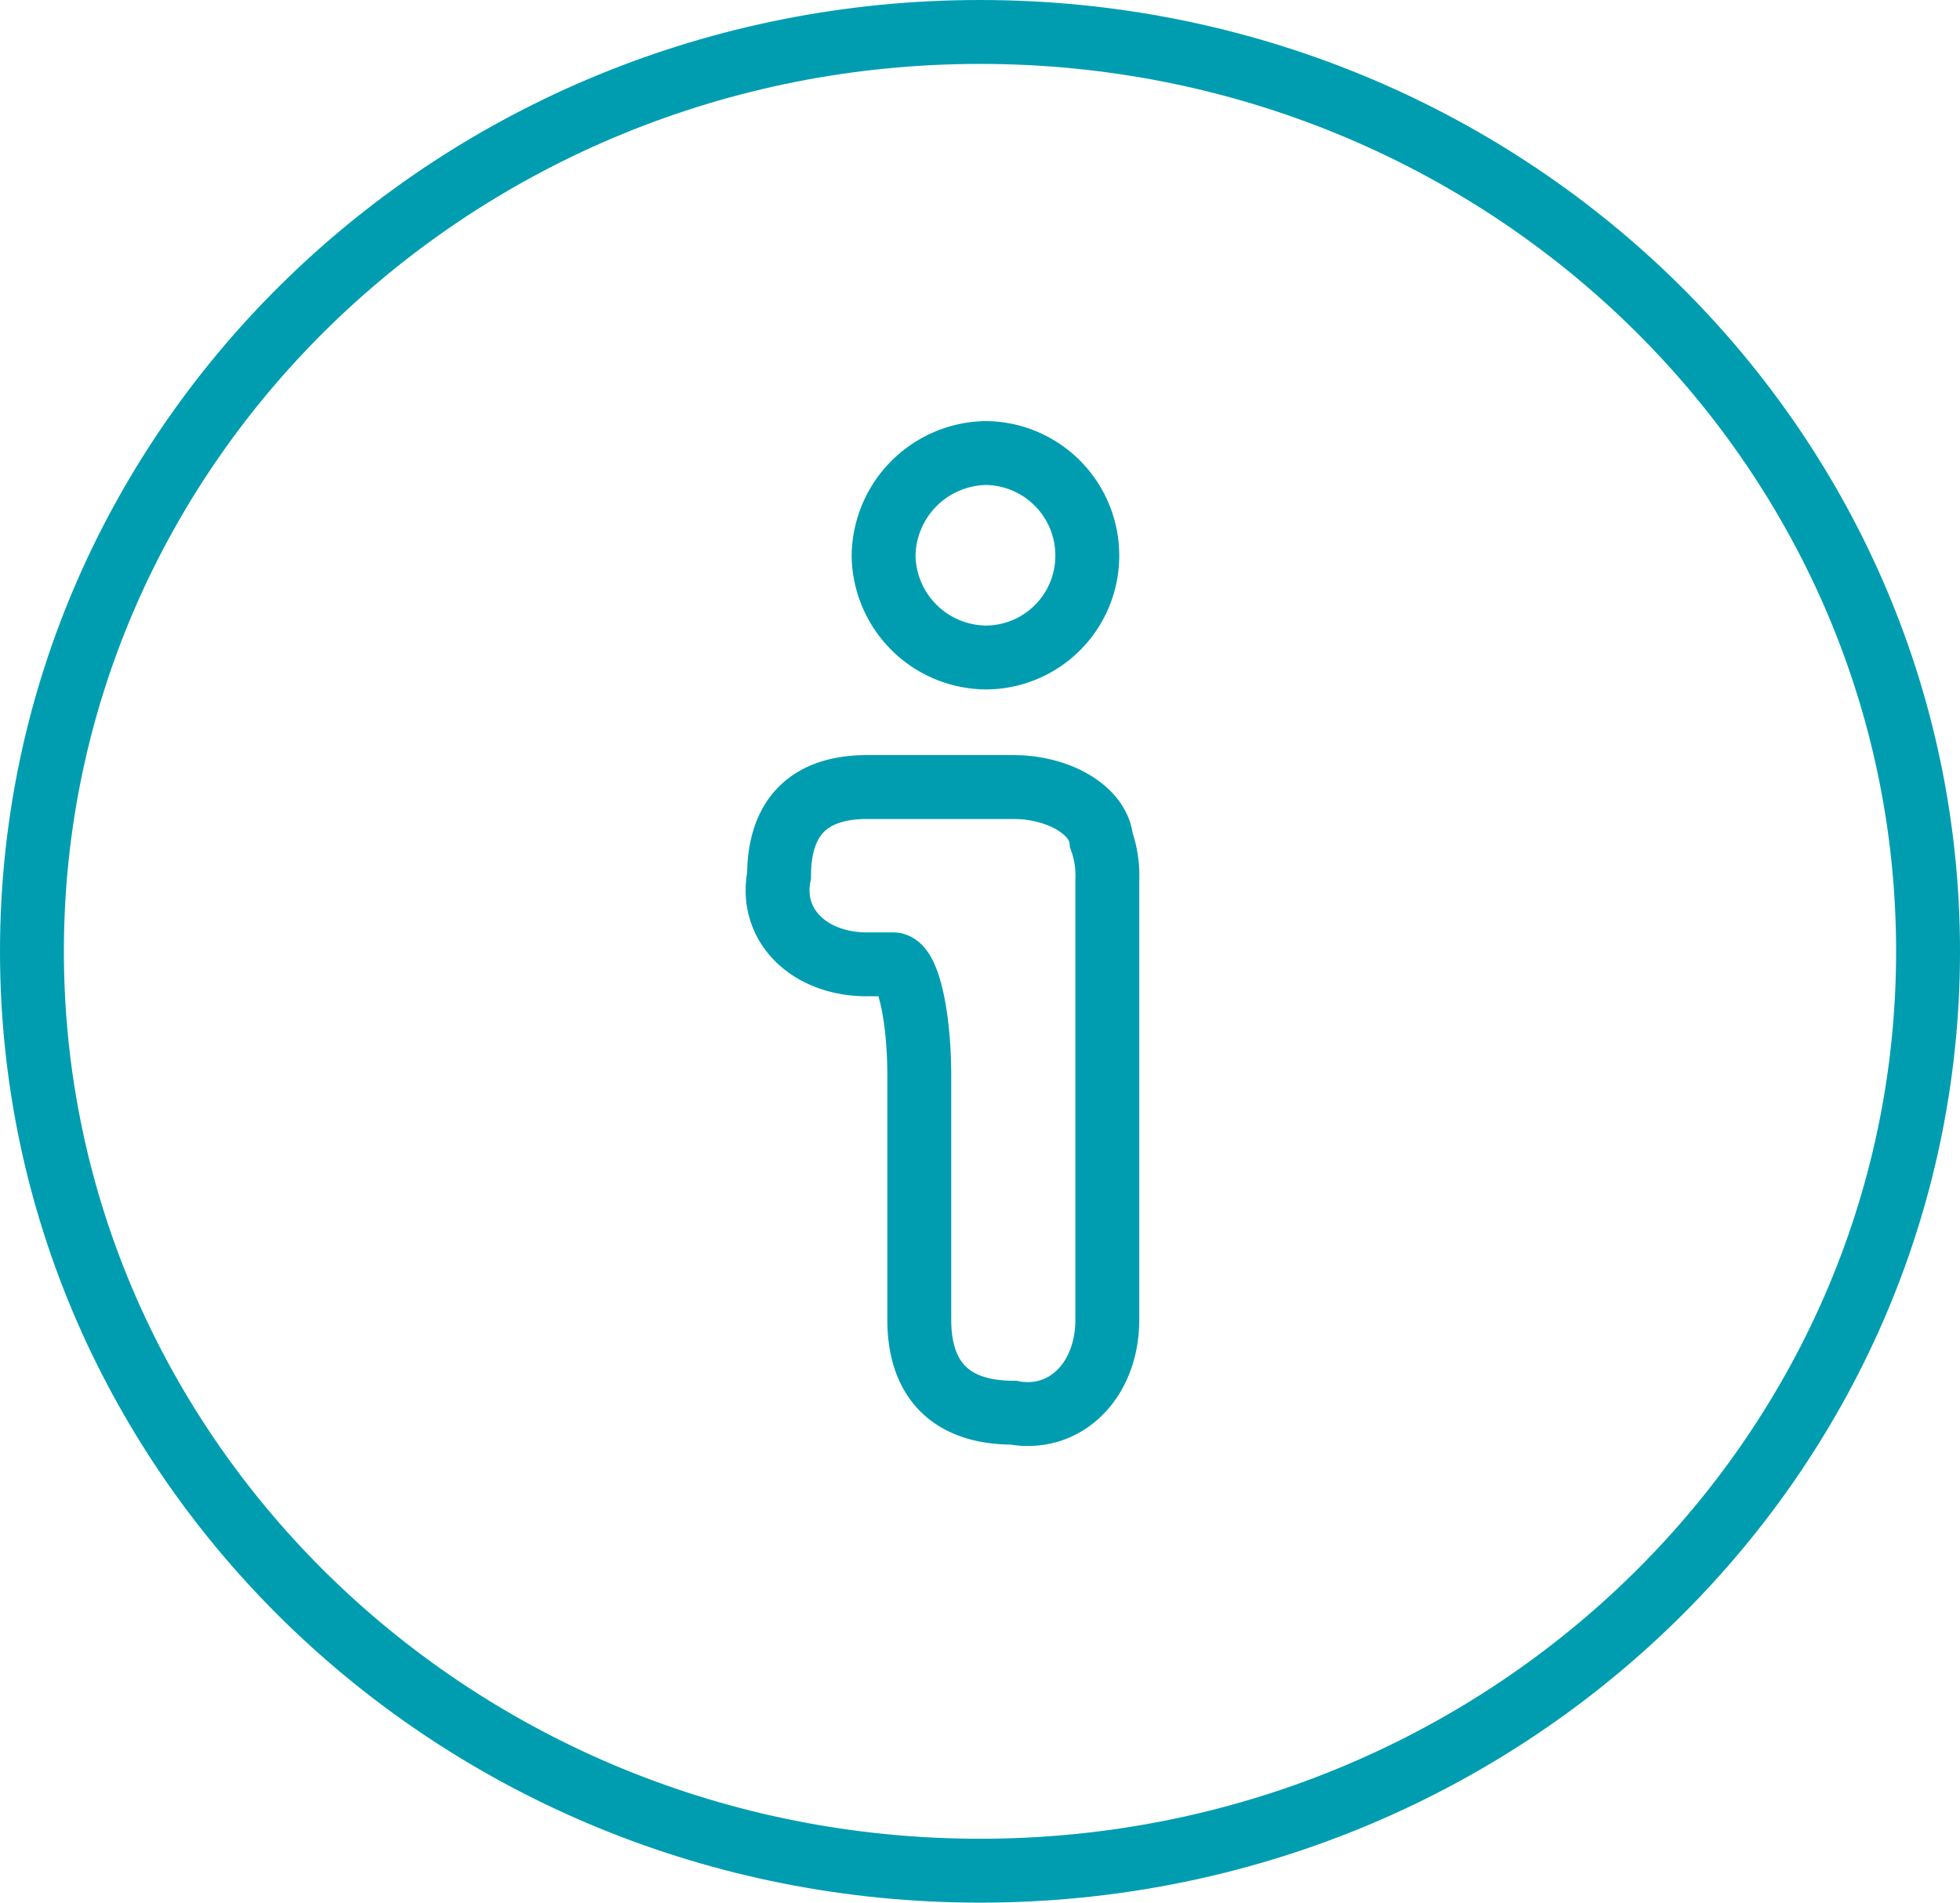
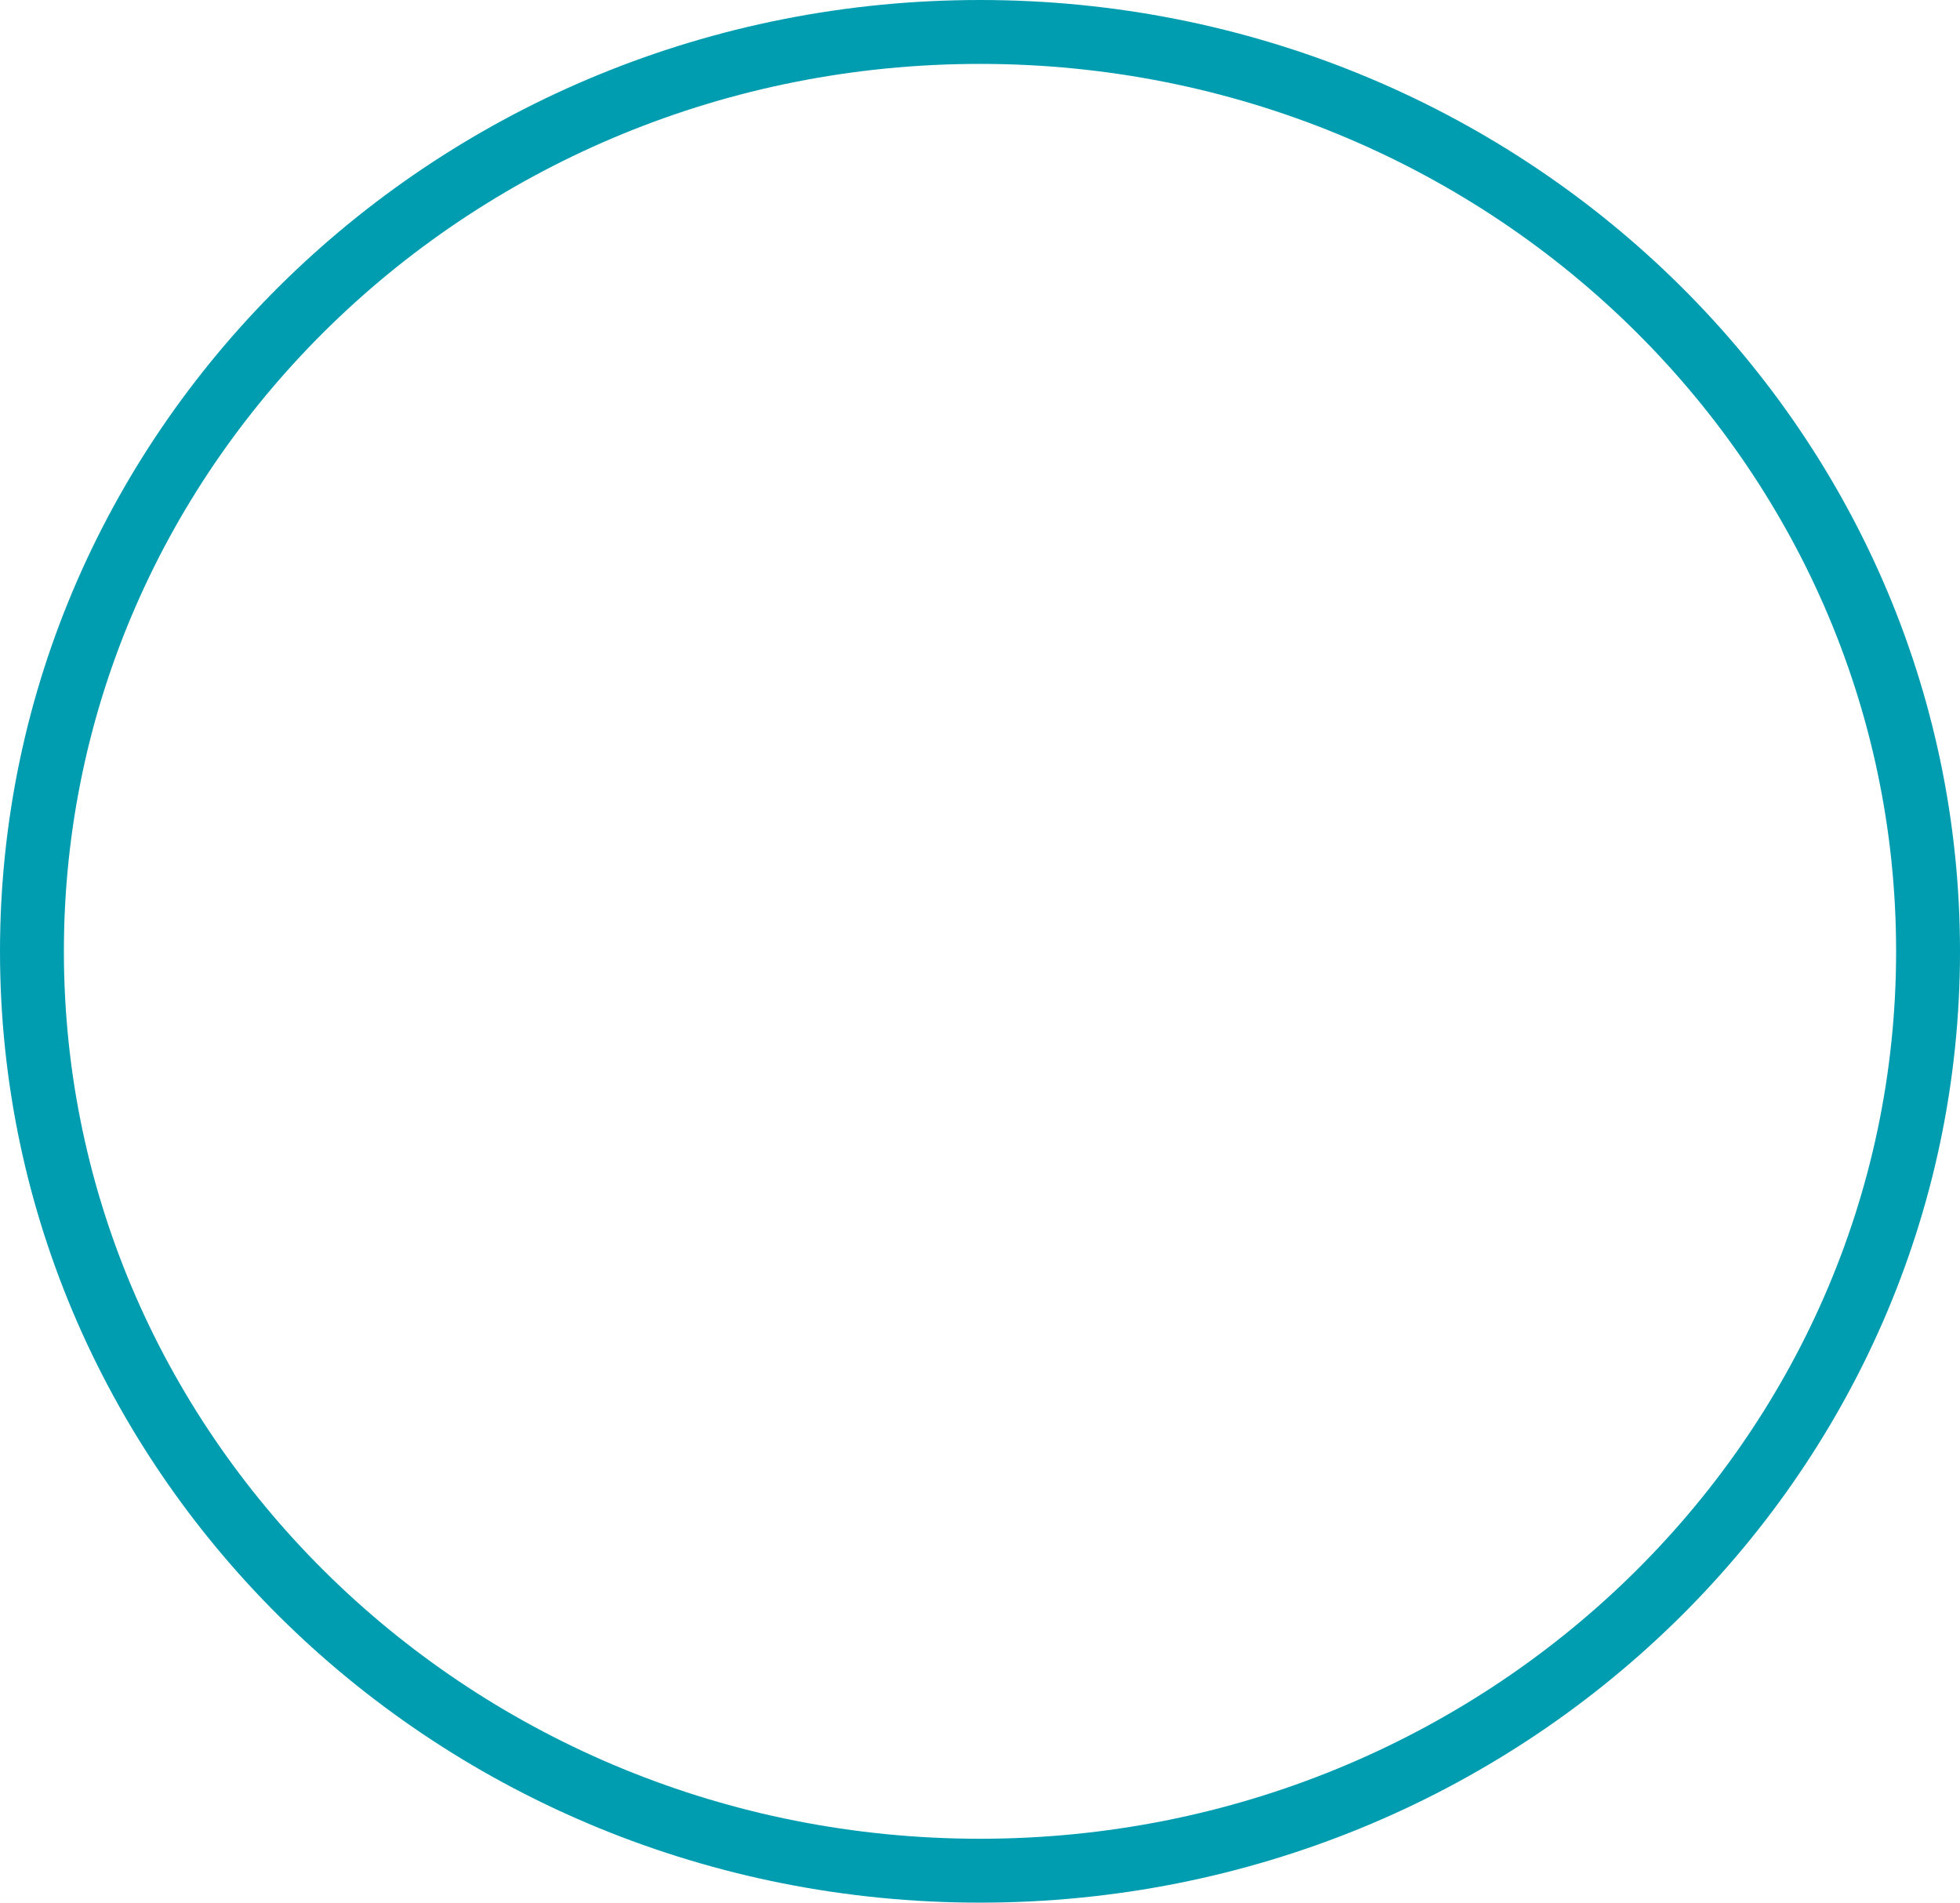
<svg xmlns="http://www.w3.org/2000/svg" width="92.036" height="89.332" viewBox="0 0 92.036 89.332">
  <g id="icon-i" transform="translate(-6003.982 1205.431)">
    <g id="Groupe_65" data-name="Groupe 65" transform="translate(6050 -1117.599)">
      <path id="Tracé_62" data-name="Tracé 62" d="M0,0C24.587,0,44.518-19.326,44.518-43.166S24.587-86.332,0-86.332-44.518-67.006-44.518-43.166-24.587,0,0,0Z" fill="none" stroke="#009db1" stroke-linecap="round" stroke-width="3" />
    </g>
    <g id="Groupe_66" data-name="Groupe 66" transform="translate(6050.296 -1174.561)">
-       <path id="Tracé_63" data-name="Tracé 63" d="M0,0A4.778,4.778,0,0,0,4.742-4.777,4.813,4.813,0,0,0,0-9.6,4.883,4.883,0,0,0-4.823-4.777,4.848,4.848,0,0,0,0,0ZM5.4,8.573C5.282,7.2,3.434,6.083,1.268,6.083H-5.6c-2.741,0-4.131,1.429-4.131,4.162-.459,2.3,1.39,4.162,4.131,4.162h1.227c.677,0,1.226,2.351,1.226,5.25V31.09c0,2.858,1.513,4.368,4.415,4.368,2.438.446,4.414-1.51,4.414-4.368V10.449A4.952,4.952,0,0,0,5.4,8.573Z" fill="none" stroke="#009db1" stroke-linecap="round" stroke-width="3" />
-     </g>
+       </g>
  </g>
</svg>